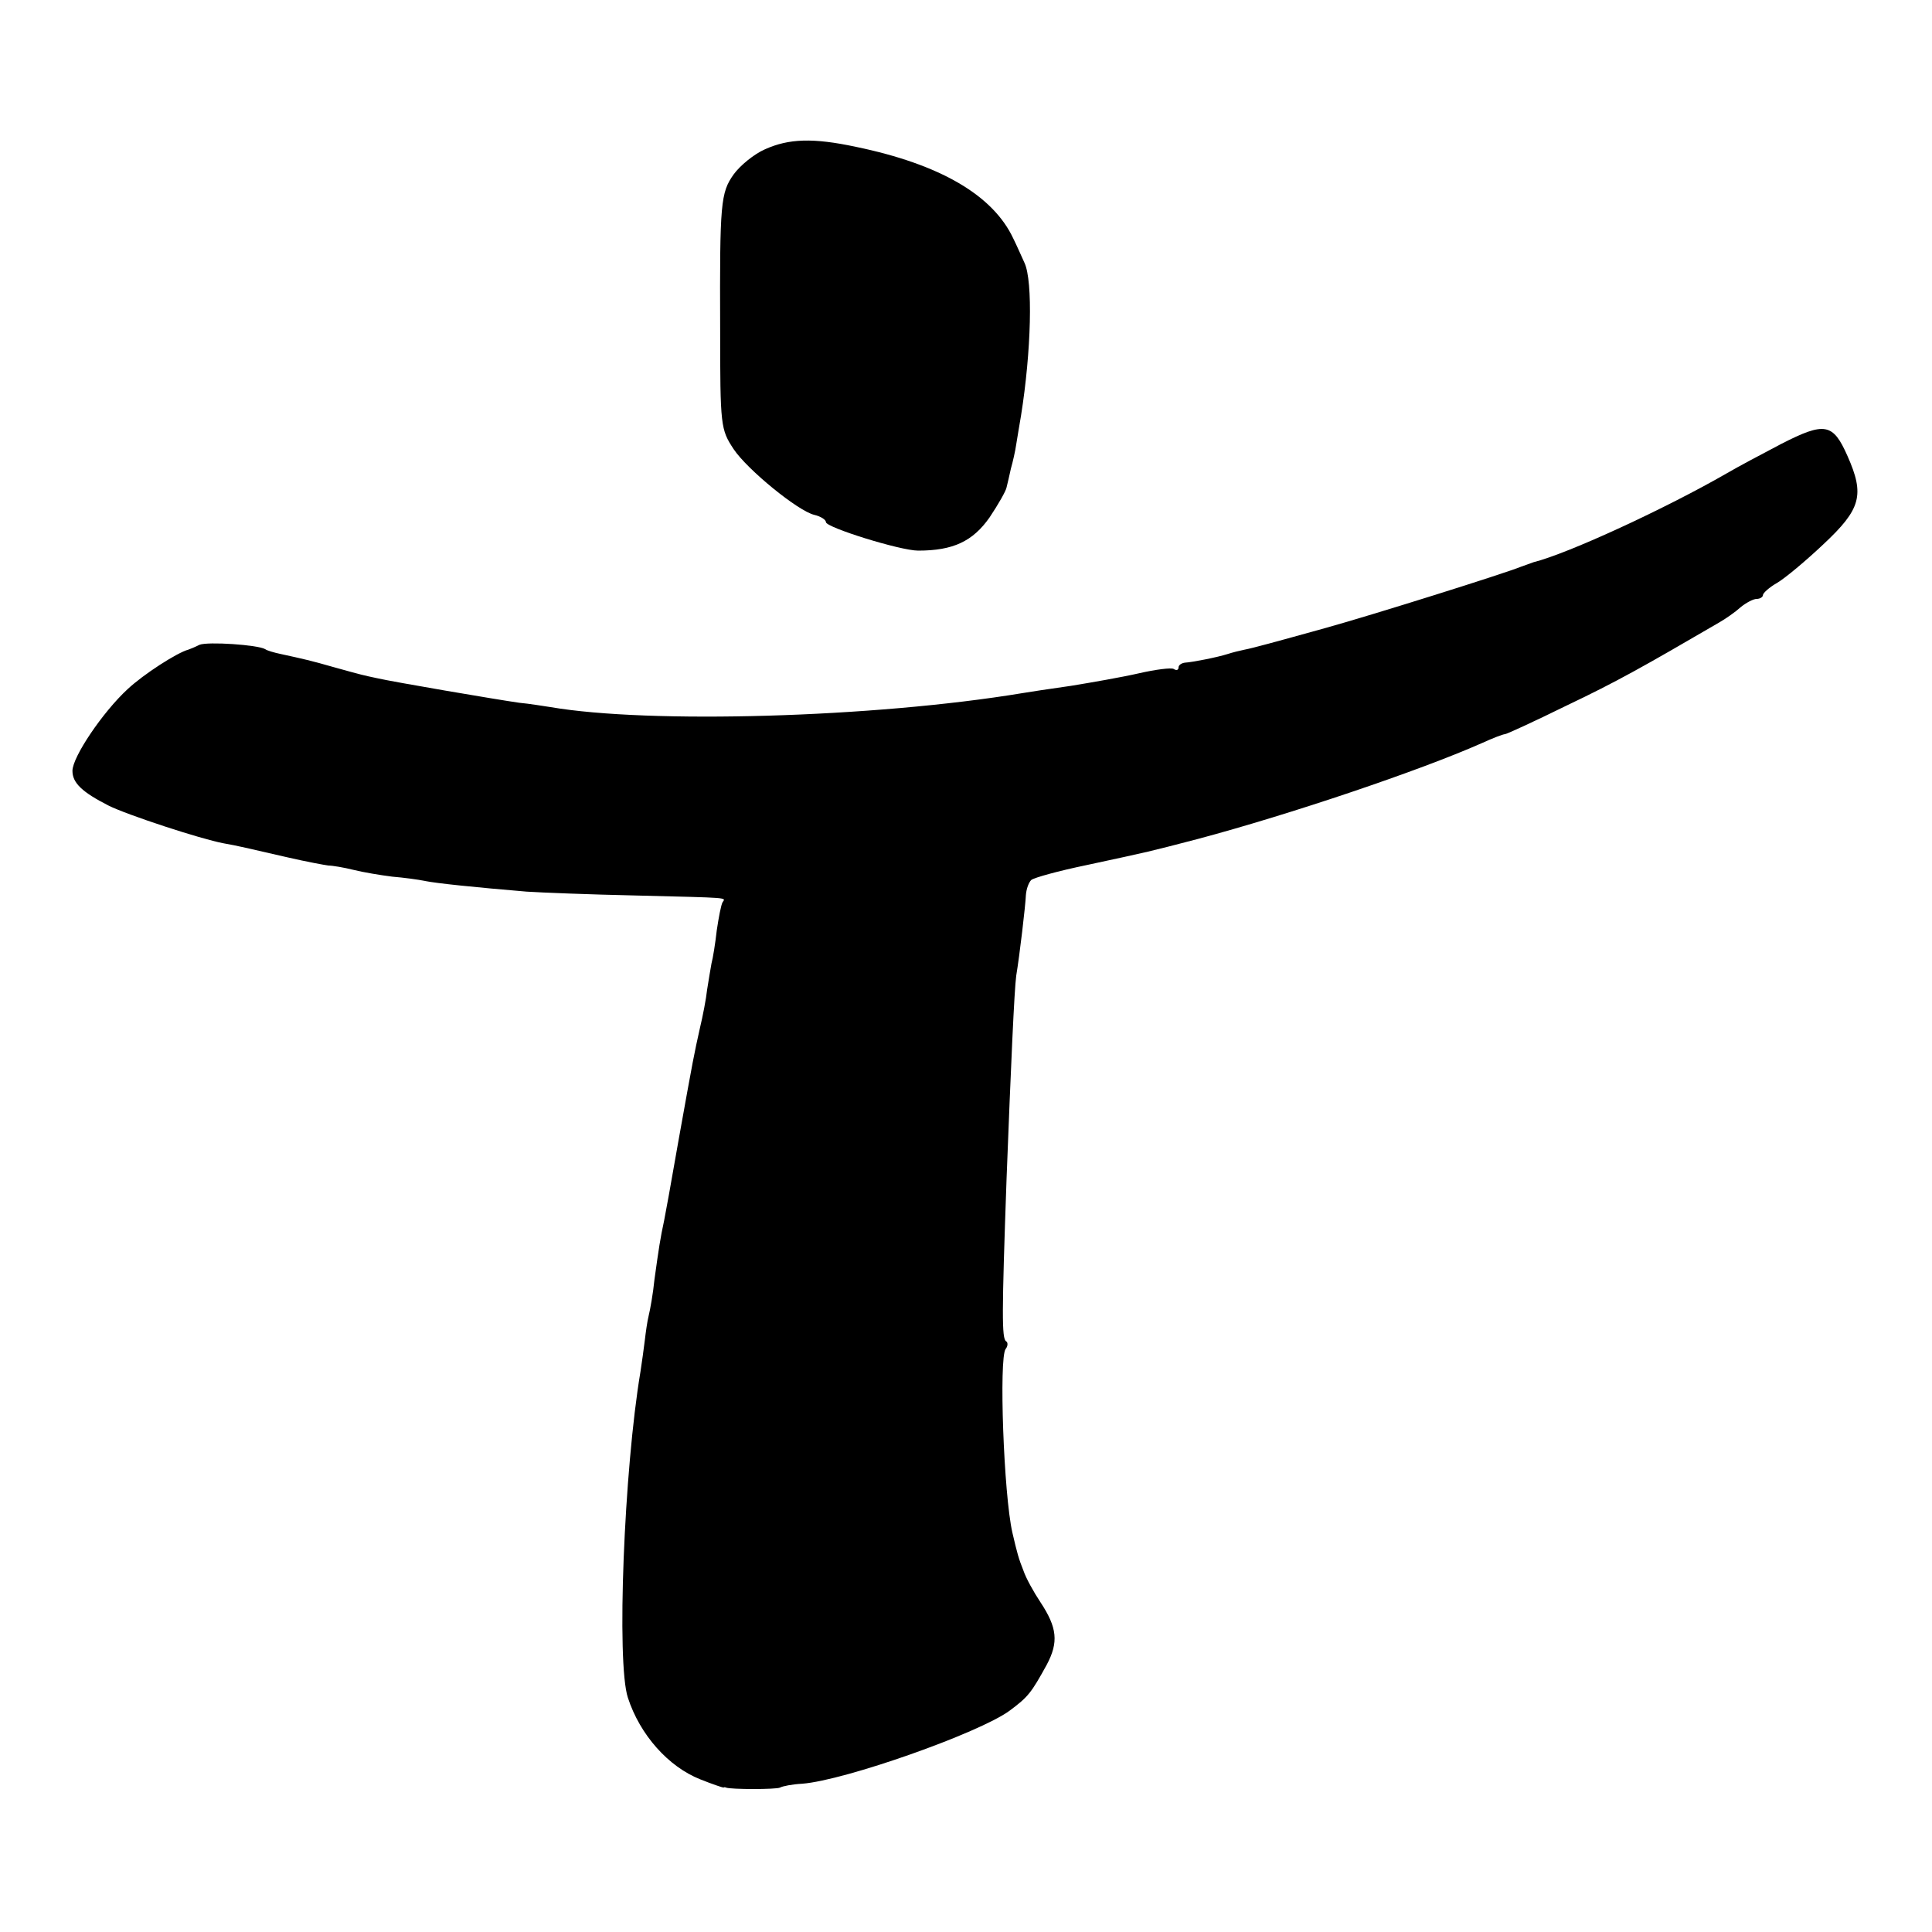
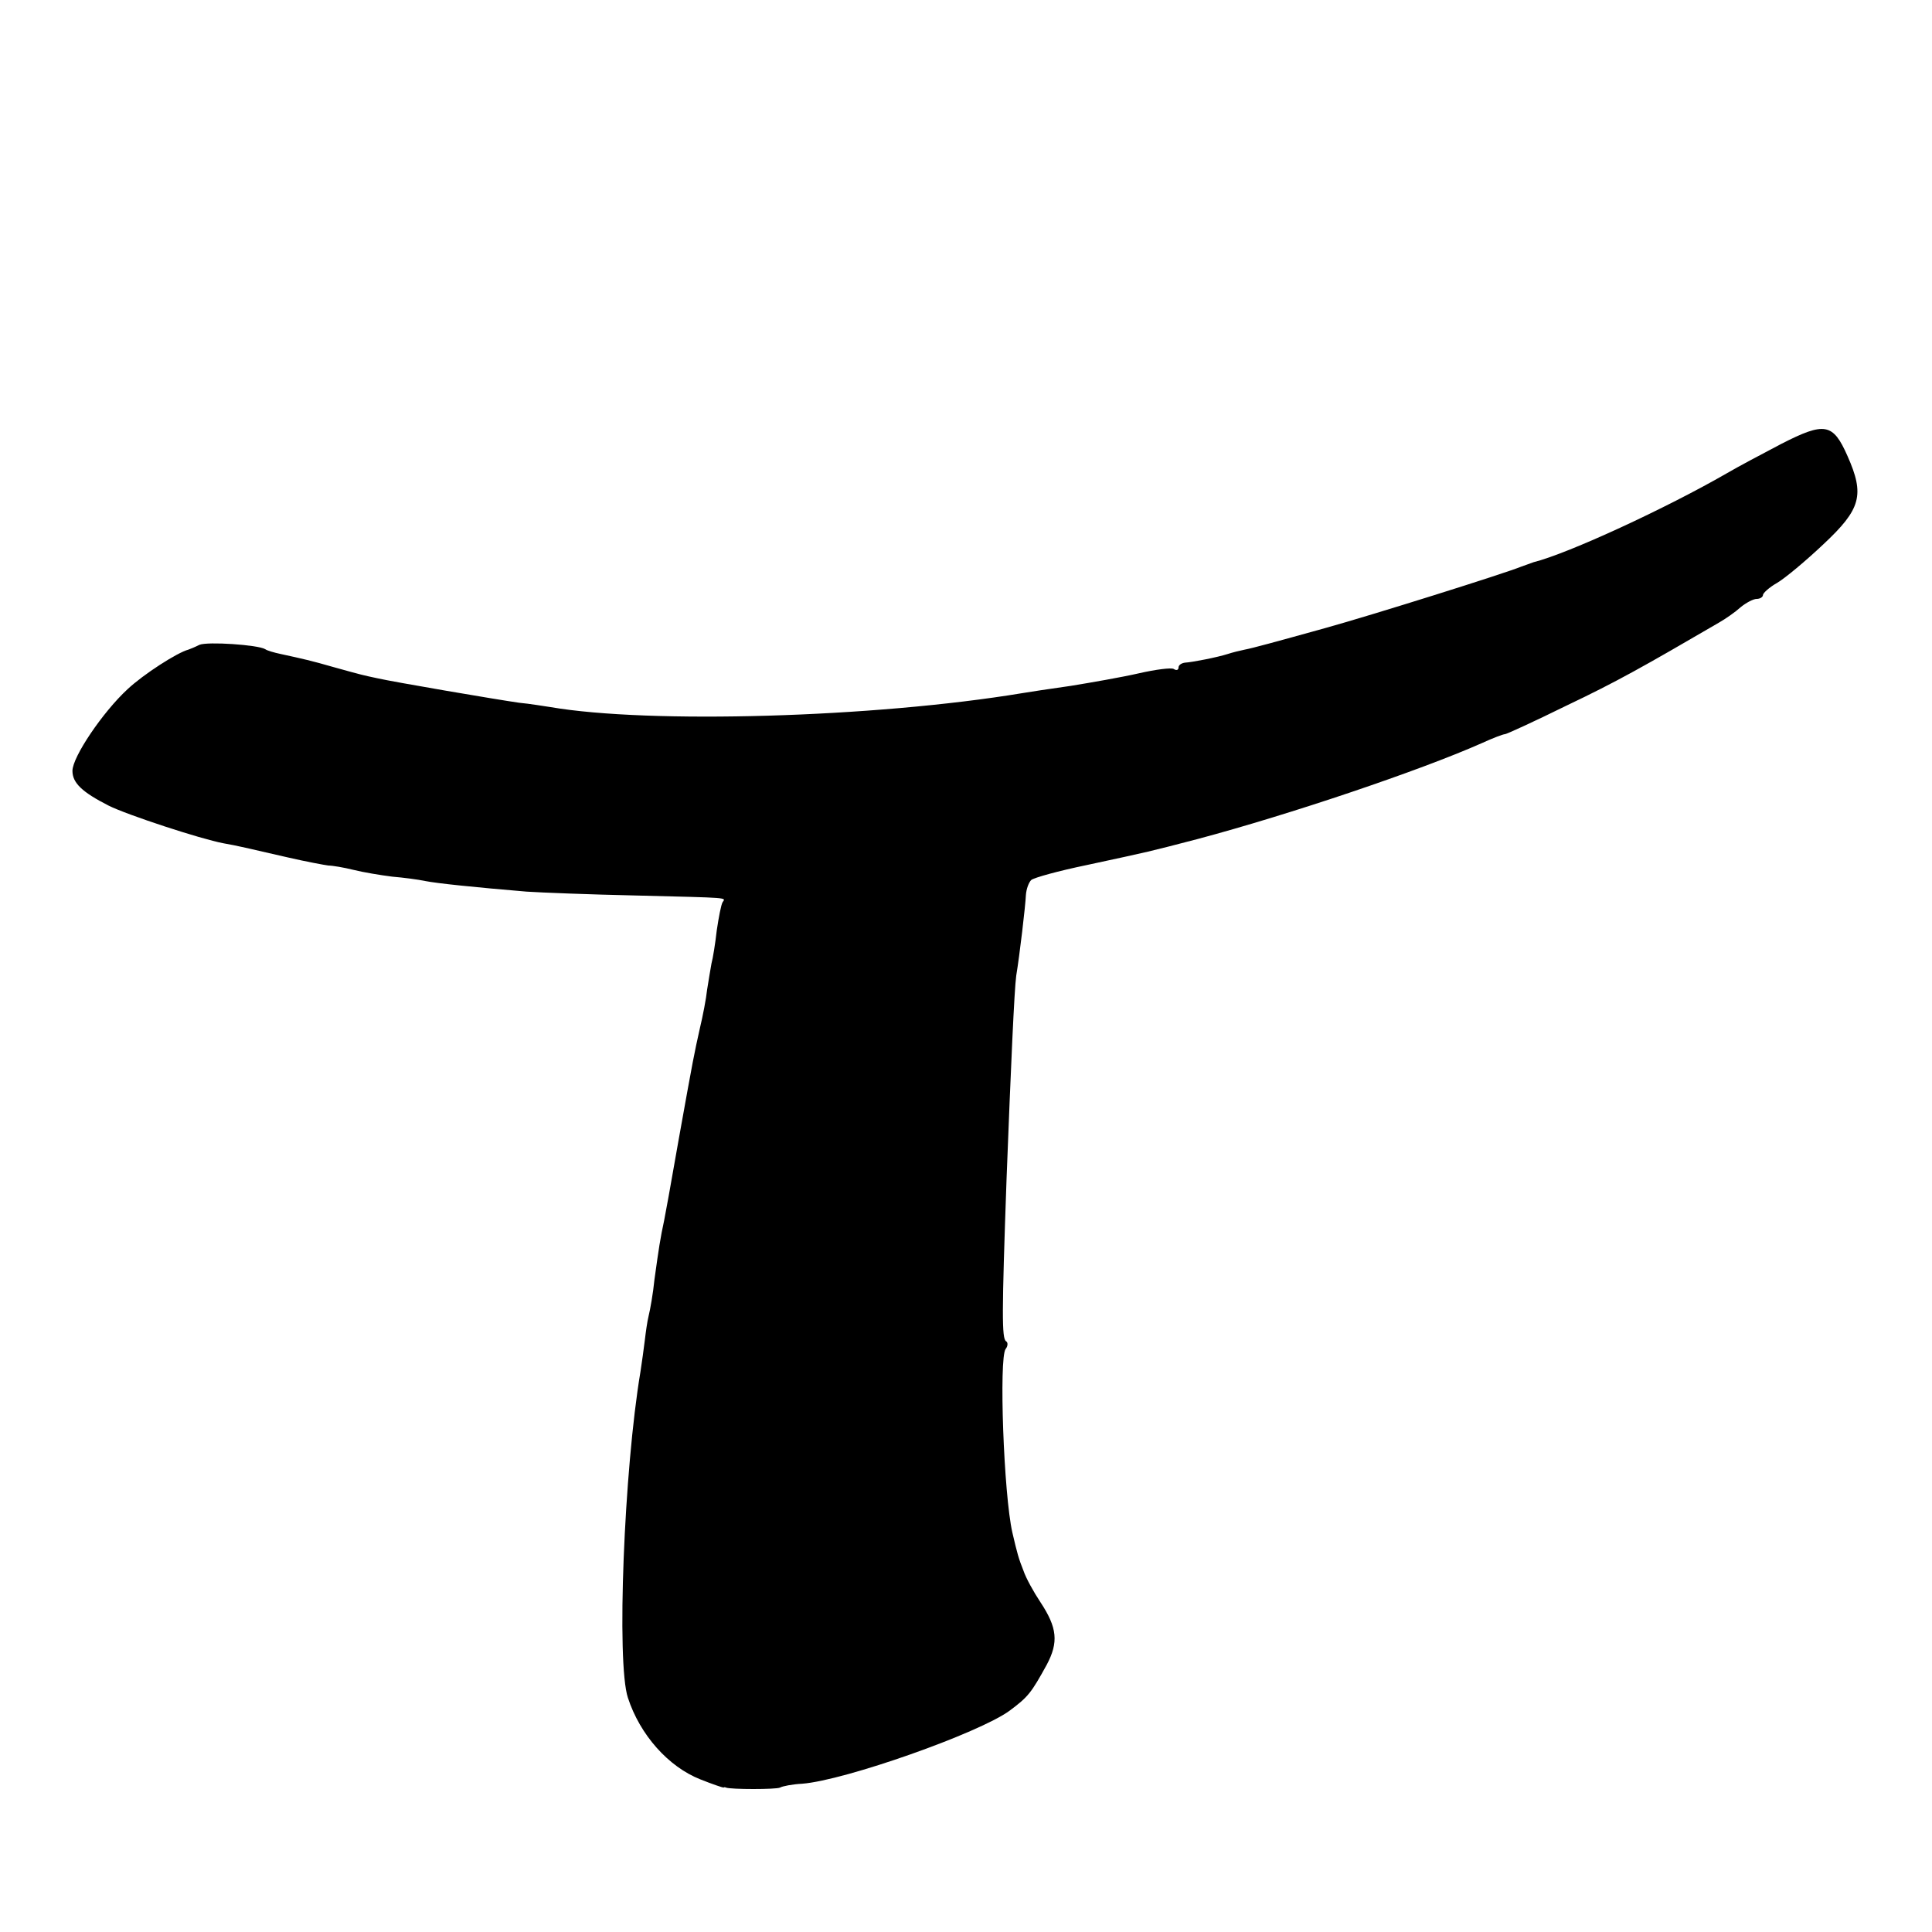
<svg xmlns="http://www.w3.org/2000/svg" version="1.0" width="400pt" height="400pt" viewBox="0 0 400 400" preserveAspectRatio="xMidYMid meet">
  <g transform="translate(0,400) scale(0.1,-0.1)" fill="#000000" stroke="none">
-     <path d="M1584 3691 c-23 -10 -52 -34 -65 -52 -27 -38 -29 -59 -28 -319 0 -203 1 -209 28 -250 28 -42 133 -128 167 -136 13 -3 24 -10 24 -15 0 -11 154 -59 191 -59 72 0 113 19 148 69 18 27 34 55 35 62 2 8 6 25 9 39 4 14 9 36 11 50 2 14 7 41 10 60 21 132 25 278 7 316 -6 13 -16 36 -23 50 -42 90 -152 154 -326 190 -89 19 -139 17 -188 -5z" />
    <path d="M3688 3081 c-40 -21 -91 -48 -113 -61 -125 -72 -328 -166 -400 -184 -5 -2 -17 -6 -25 -9 -37 -15 -308 -100 -405 -127 -108 -30 -152 -42 -168 -45 -10 -2 -26 -6 -35 -9 -22 -7 -73 -17 -89 -18 -7 -1 -13 -5 -13 -10 0 -5 -4 -7 -10 -3 -5 3 -37 -1 -72 -9 -35 -8 -98 -19 -141 -26 -43 -6 -88 -13 -100 -15 -308 -51 -773 -64 -977 -29 -14 2 -43 7 -65 9 -49 7 -260 43 -295 51 -28 6 -29 6 -90 23 -45 13 -63 17 -109 27 -14 3 -28 7 -32 10 -15 9 -119 16 -136 9 -10 -5 -20 -9 -23 -10 -23 -6 -93 -51 -126 -82 -51 -47 -114 -140 -114 -169 0 -25 20 -44 75 -72 38 -19 190 -69 238 -78 29 -5 49 -10 132 -29 39 -9 77 -16 85 -17 8 0 32 -4 52 -9 20 -5 56 -11 80 -14 24 -2 54 -6 68 -9 25 -5 103 -13 210 -22 30 -2 132 -6 225 -8 202 -5 187 -4 181 -14 -3 -5 -8 -31 -12 -58 -3 -27 -8 -58 -11 -69 -2 -11 -6 -35 -9 -54 -2 -19 -9 -55 -15 -80 -12 -54 -13 -58 -44 -231 -21 -119 -24 -136 -30 -167 -8 -37 -11 -57 -20 -122 -3 -30 -9 -63 -12 -75 -3 -12 -6 -34 -8 -51 -2 -16 -6 -46 -9 -65 -34 -202 -50 -603 -26 -675 25 -77 84 -143 150 -169 25 -10 46 -17 48 -17 1 1 3 1 5 0 10 -4 104 -4 112 0 5 3 26 7 46 8 89 7 366 105 429 151 39 29 45 37 77 95 25 47 22 77 -13 130 -14 21 -30 50 -35 65 -10 25 -13 36 -23 79 -18 79 -28 361 -14 380 5 6 5 14 1 16 -9 6 -9 55 1 337 9 234 16 391 20 420 7 42 19 144 20 167 1 13 6 26 11 31 6 5 57 19 115 31 139 30 122 26 230 54 191 51 458 141 587 198 24 11 45 19 49 19 3 0 60 26 127 59 105 50 158 80 316 172 14 8 34 22 45 32 11 9 26 17 33 17 7 0 13 4 13 8 0 4 13 16 29 25 17 10 60 46 96 80 78 73 86 102 50 183 -30 68 -47 71 -137 25z" />
  </g>
</svg>